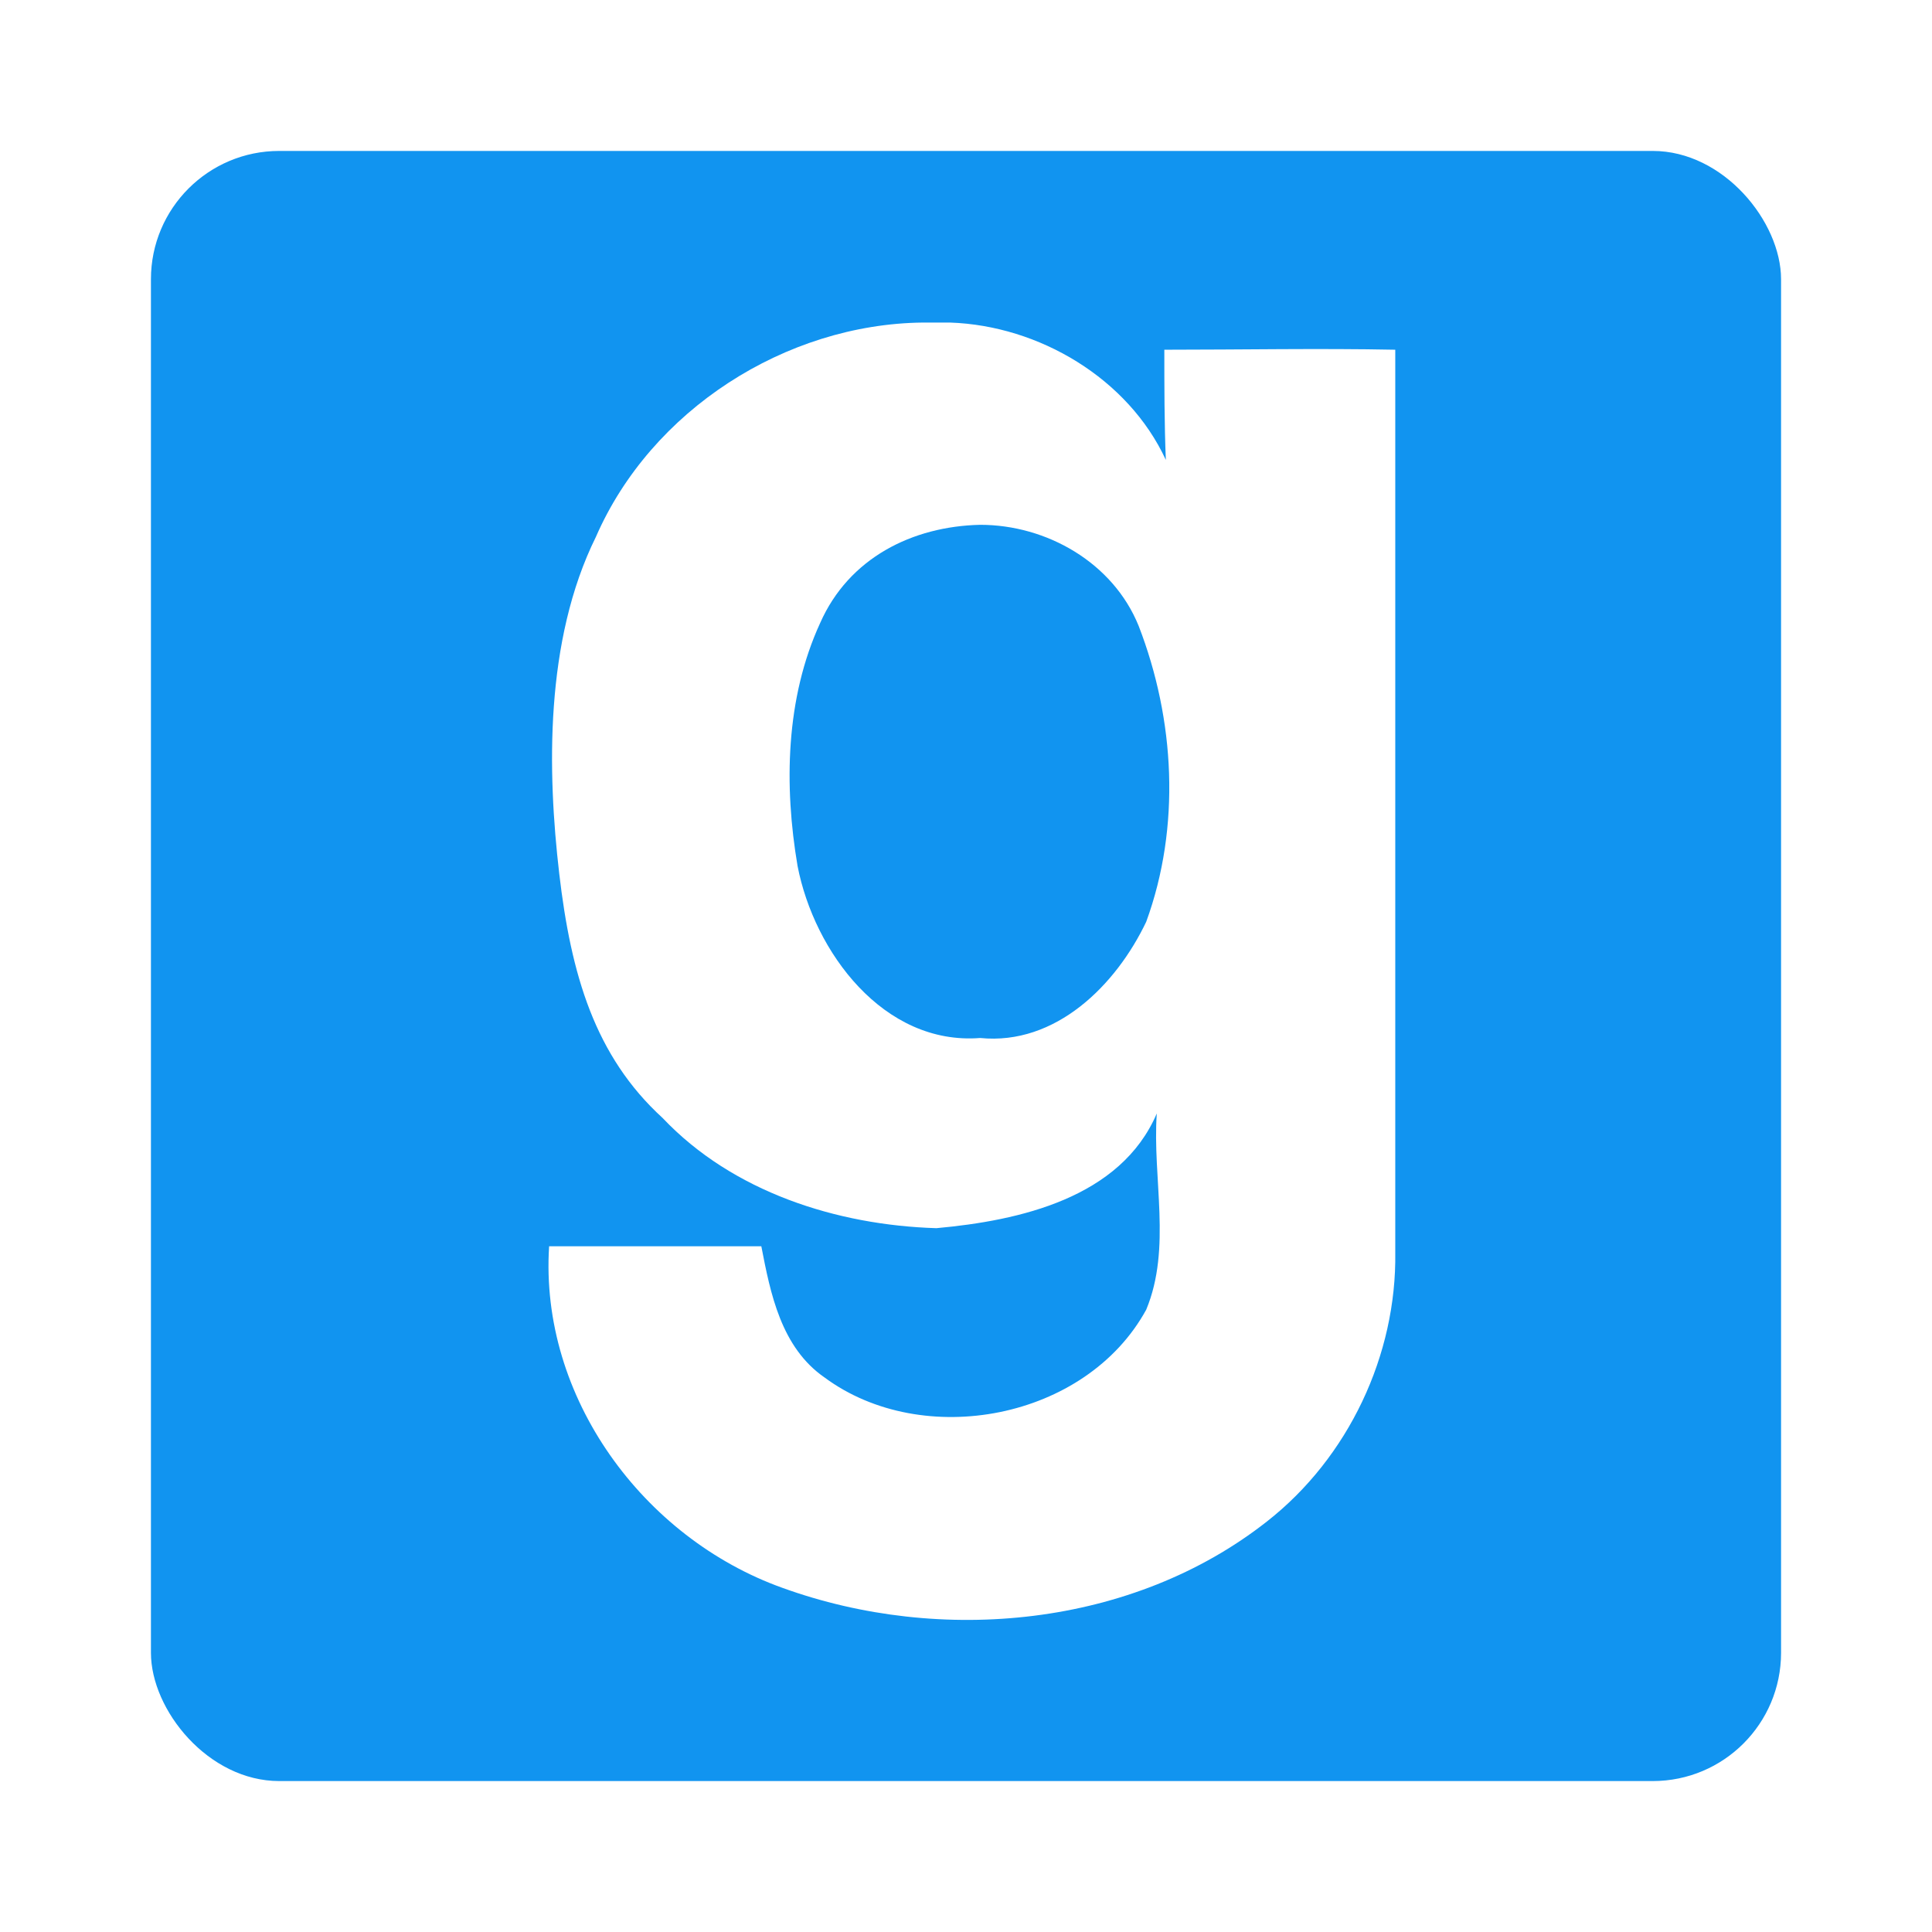
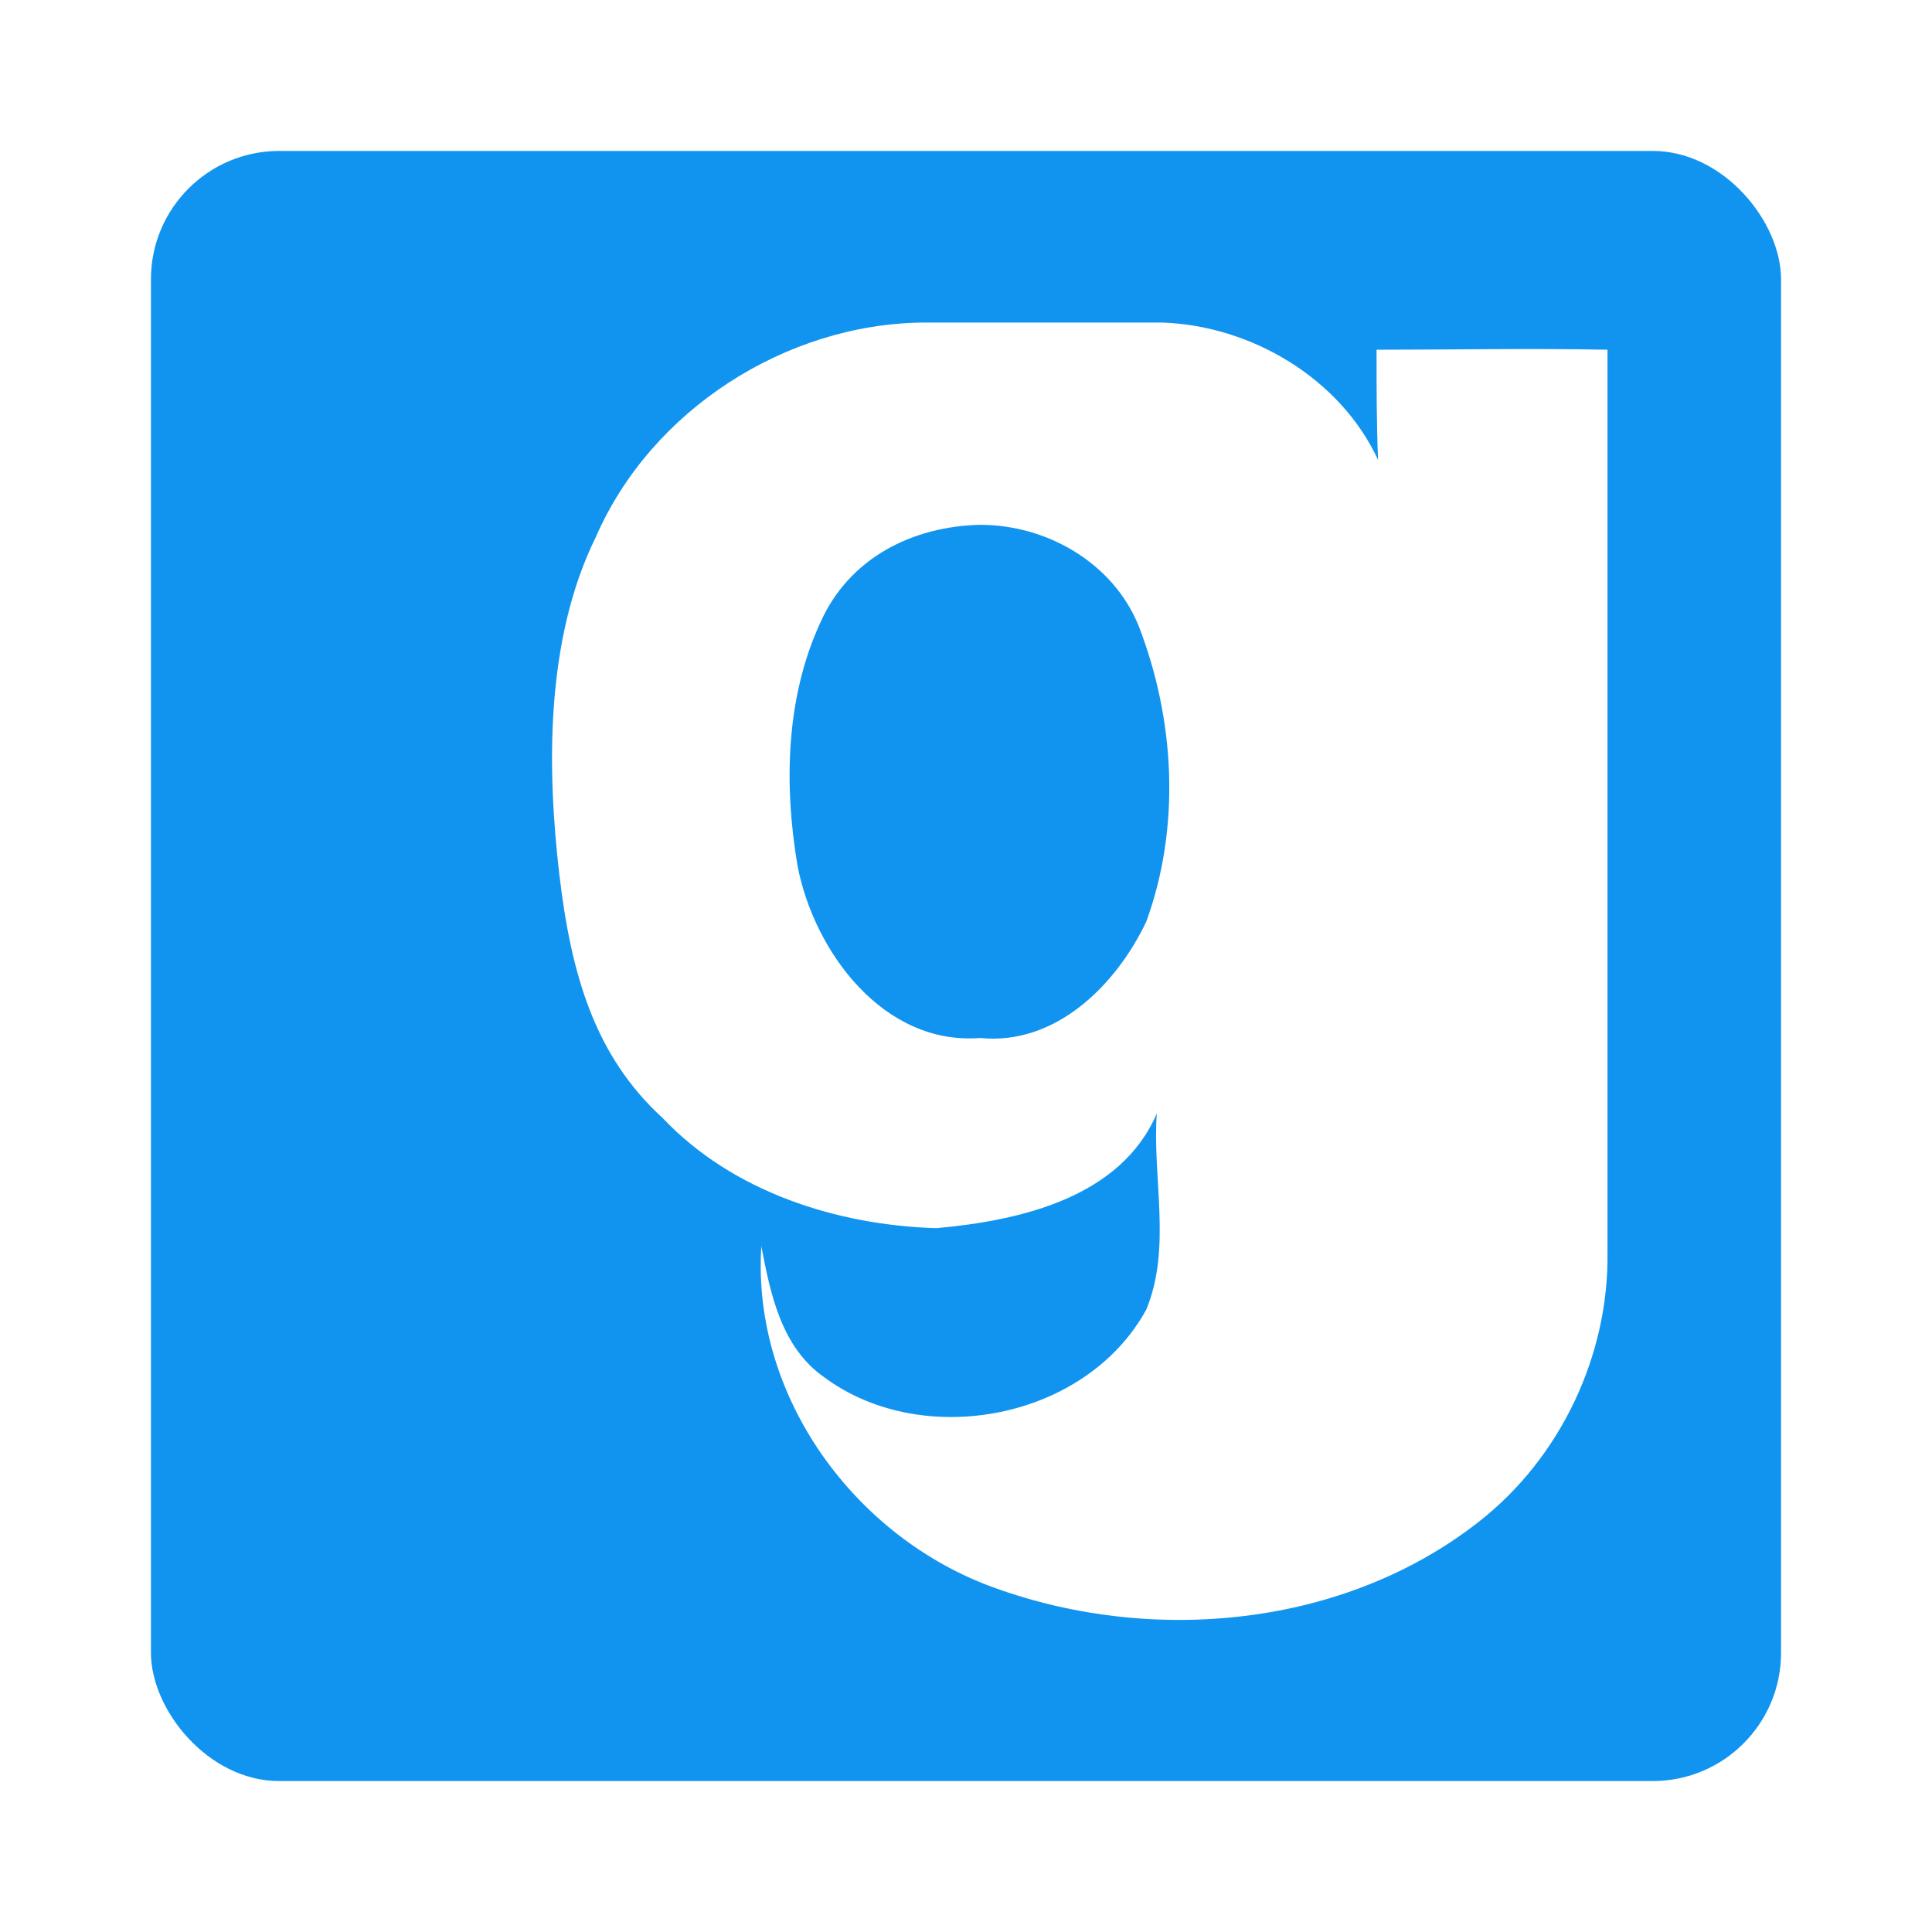
<svg xmlns="http://www.w3.org/2000/svg" version="1.0" width="128" height="128">
  <defs>
    <filter id="b">
      <feGaussianBlur stdDeviation="4" />
    </filter>
  </defs>
-   <rect width="104" height="104" ry="8.5" x="12" y="12" style="fill:#000;filter:url(#b)" />
  <rect width="108" height="108" ry="8.5" x="10" y="10" style="fill:#1194f0" />
-   <path style="fill:#fff" d="m 61.14,21.37 c -9.1,0.1 -18,5.8 -21.66,14.2 -3.41,6.9 -3.21,15.6 -2.43,22.3 0.78,6.7 2.36,12.1 6.85,16.2 4.64,4.9 11.54,7.1 18.14,7.3 5.5,-0.5 12.2,-2 14.6,-7.6 -0.3,4.3 1,8.9 -0.7,13 -4,7.3 -14.8,9.3 -21.3,4.5 -2.9,-2 -3.6,-5.6 -4.2,-8.7 l -14.06,0 c -0.64,10 6.24,19.33 15.46,22.63 10.5,3.8 23.2,2.6 32.1,-4.4 5.4,-4.23 8.6,-11.03 8.5,-17.83 l 0,-59.8 c -5.1,-0.1 -10.2,0 -15.3,0 0,2.4 0,4.9 0.1,7.3 -2.5,-5.4 -8.4,-8.9 -14.3,-9.1 -0.6,0 -1.2,0 -1.8,0 z m 3.8,13.4 c 4.4,0 8.8,2.5 10.5,6.7 2.4,6.2 2.8,13.3 0.5,19.6 -2,4.2 -6,8.2 -11,7.7 -6.4,0.5 -11,-5.7 -12.1,-11.4 -0.9,-5.3 -0.8,-11.1 1.5,-16.1 1.9,-4.3 6.1,-6.4 10.6,-6.5 z" />
+   <path style="fill:#fff" d="m 61.14,21.37 c -9.1,0.1 -18,5.8 -21.66,14.2 -3.41,6.9 -3.21,15.6 -2.43,22.3 0.78,6.7 2.36,12.1 6.85,16.2 4.64,4.9 11.54,7.1 18.14,7.3 5.5,-0.5 12.2,-2 14.6,-7.6 -0.3,4.3 1,8.9 -0.7,13 -4,7.3 -14.8,9.3 -21.3,4.5 -2.9,-2 -3.6,-5.6 -4.2,-8.7 c -0.64,10 6.24,19.33 15.46,22.63 10.5,3.8 23.2,2.6 32.1,-4.4 5.4,-4.23 8.6,-11.03 8.5,-17.83 l 0,-59.8 c -5.1,-0.1 -10.2,0 -15.3,0 0,2.4 0,4.9 0.1,7.3 -2.5,-5.4 -8.4,-8.9 -14.3,-9.1 -0.6,0 -1.2,0 -1.8,0 z m 3.8,13.4 c 4.4,0 8.8,2.5 10.5,6.7 2.4,6.2 2.8,13.3 0.5,19.6 -2,4.2 -6,8.2 -11,7.7 -6.4,0.5 -11,-5.7 -12.1,-11.4 -0.9,-5.3 -0.8,-11.1 1.5,-16.1 1.9,-4.3 6.1,-6.4 10.6,-6.5 z" />
</svg>